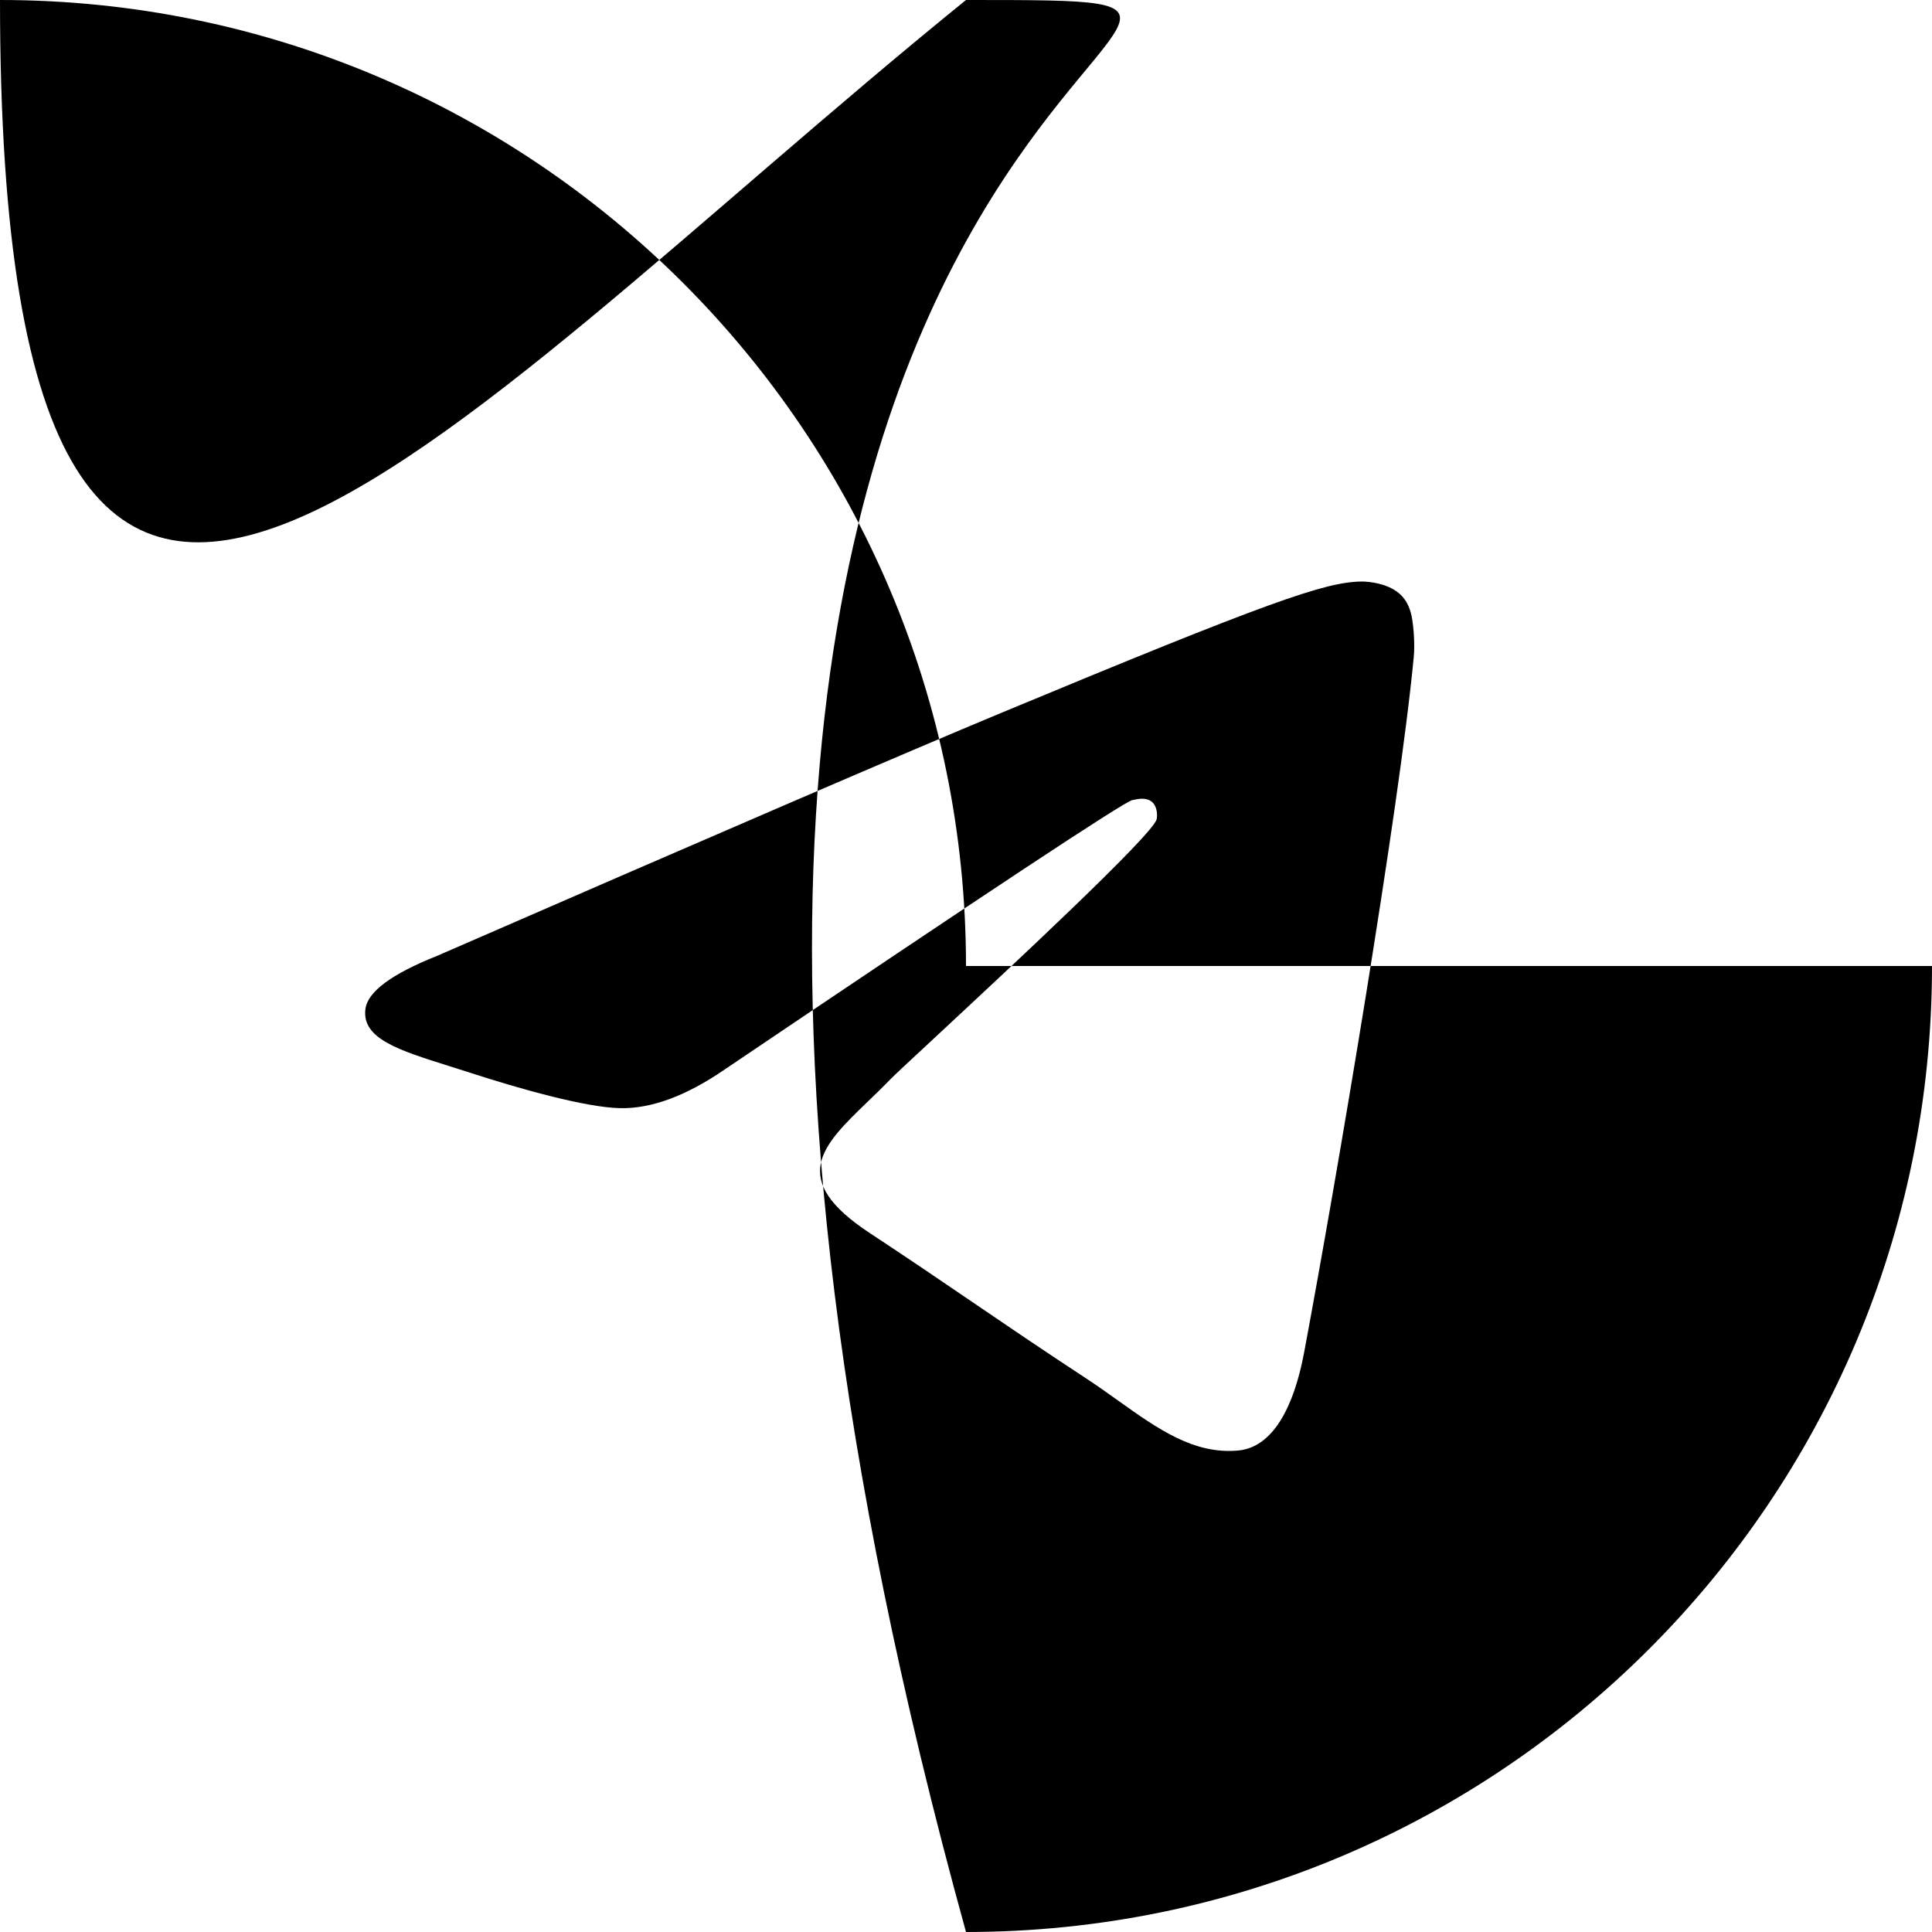
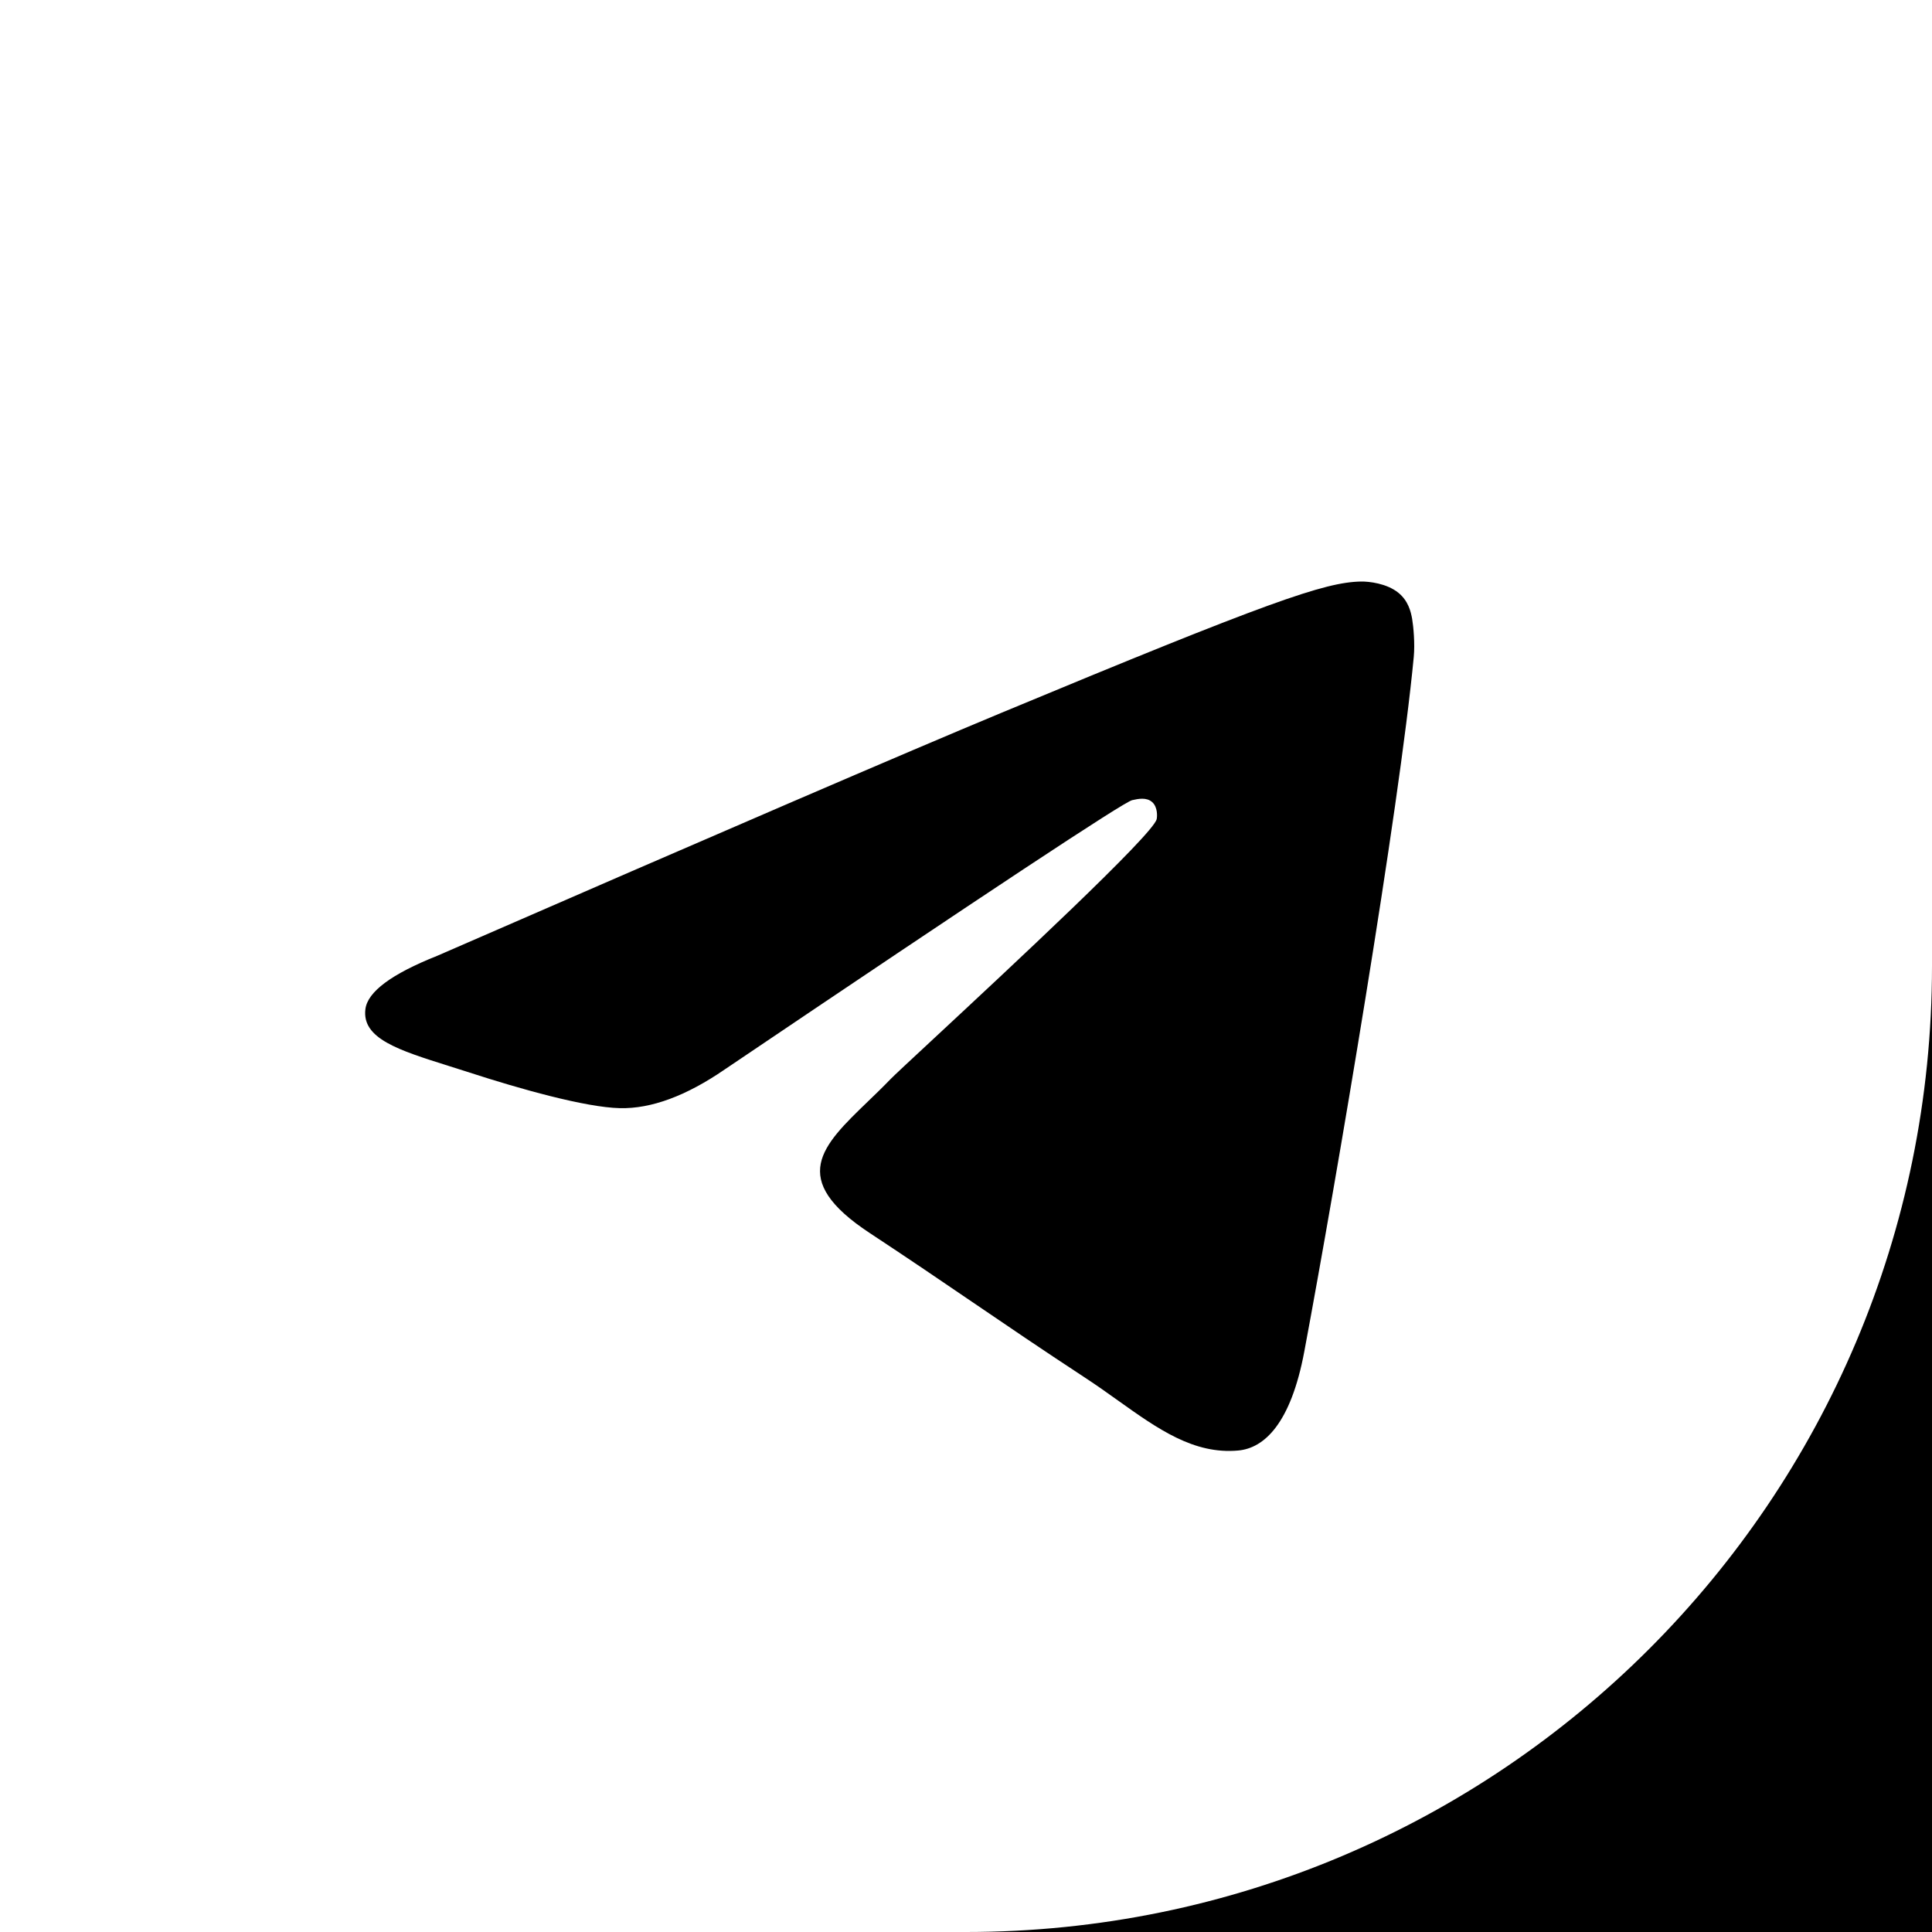
<svg xmlns="http://www.w3.org/2000/svg" width="100" height="100" viewBox="0 0 100 100" fill="none">
-   <path fill-rule="evenodd" clip-rule="evenodd" d="M1e2 50c0 27.614-22.386 50-50 50C22.386 1e2.0 77.614.0 50 0 22.386 22.386.0 50 0c27.614.0 50 22.386 50 50zM51.791 36.912c-4.863 2.023-14.583 6.209-29.159 12.56C20.266 50.413 19.026 51.334 18.913 52.234 18.722 53.757 20.628 54.355 23.223 55.172 23.576 55.282 23.941 55.398 24.316 55.519 26.869 56.349 30.303 57.32 32.089 57.358 33.708 57.394 35.516 56.726 37.511 55.355 51.13 46.163 58.16 41.516 58.601 41.416 58.913 41.345 59.344 41.256 59.636 41.516 59.929 41.776 59.9 42.268 59.869 42.4 59.681 43.205 52.2 50.159 48.33 53.758 47.123 54.88 46.267 55.675 46.092 55.857 45.7 56.264 45.3 56.649 44.916 57.019 42.545 59.306 40.766 61.02 45.015 63.82 47.057 65.165 48.691 66.278 50.321 67.388 52.1 68.6 53.876 69.809 56.173 71.316 56.758 71.699 57.318 72.097 57.862 72.486 59.934 73.963 61.794 75.29 64.094 75.078 65.43 74.955 66.81 73.698 67.511 69.951 69.168 61.096 72.424 41.91 73.176 34.004 73.242 33.311 73.159 32.425 73.093 32.036 73.025 31.647 72.886 31.092 72.38 30.682 71.781 30.195 70.857 30.093 70.443 30.1 68.562 30.134 65.677 31.137 51.791 36.912z" fill="#000" />
+   <path fill-rule="evenodd" clip-rule="evenodd" d="M1e2 50c0 27.614-22.386 50-50 50c27.614.0 50 22.386 50 50zM51.791 36.912c-4.863 2.023-14.583 6.209-29.159 12.56C20.266 50.413 19.026 51.334 18.913 52.234 18.722 53.757 20.628 54.355 23.223 55.172 23.576 55.282 23.941 55.398 24.316 55.519 26.869 56.349 30.303 57.32 32.089 57.358 33.708 57.394 35.516 56.726 37.511 55.355 51.13 46.163 58.16 41.516 58.601 41.416 58.913 41.345 59.344 41.256 59.636 41.516 59.929 41.776 59.9 42.268 59.869 42.4 59.681 43.205 52.2 50.159 48.33 53.758 47.123 54.88 46.267 55.675 46.092 55.857 45.7 56.264 45.3 56.649 44.916 57.019 42.545 59.306 40.766 61.02 45.015 63.82 47.057 65.165 48.691 66.278 50.321 67.388 52.1 68.6 53.876 69.809 56.173 71.316 56.758 71.699 57.318 72.097 57.862 72.486 59.934 73.963 61.794 75.29 64.094 75.078 65.43 74.955 66.81 73.698 67.511 69.951 69.168 61.096 72.424 41.91 73.176 34.004 73.242 33.311 73.159 32.425 73.093 32.036 73.025 31.647 72.886 31.092 72.38 30.682 71.781 30.195 70.857 30.093 70.443 30.1 68.562 30.134 65.677 31.137 51.791 36.912z" fill="#000" />
</svg>